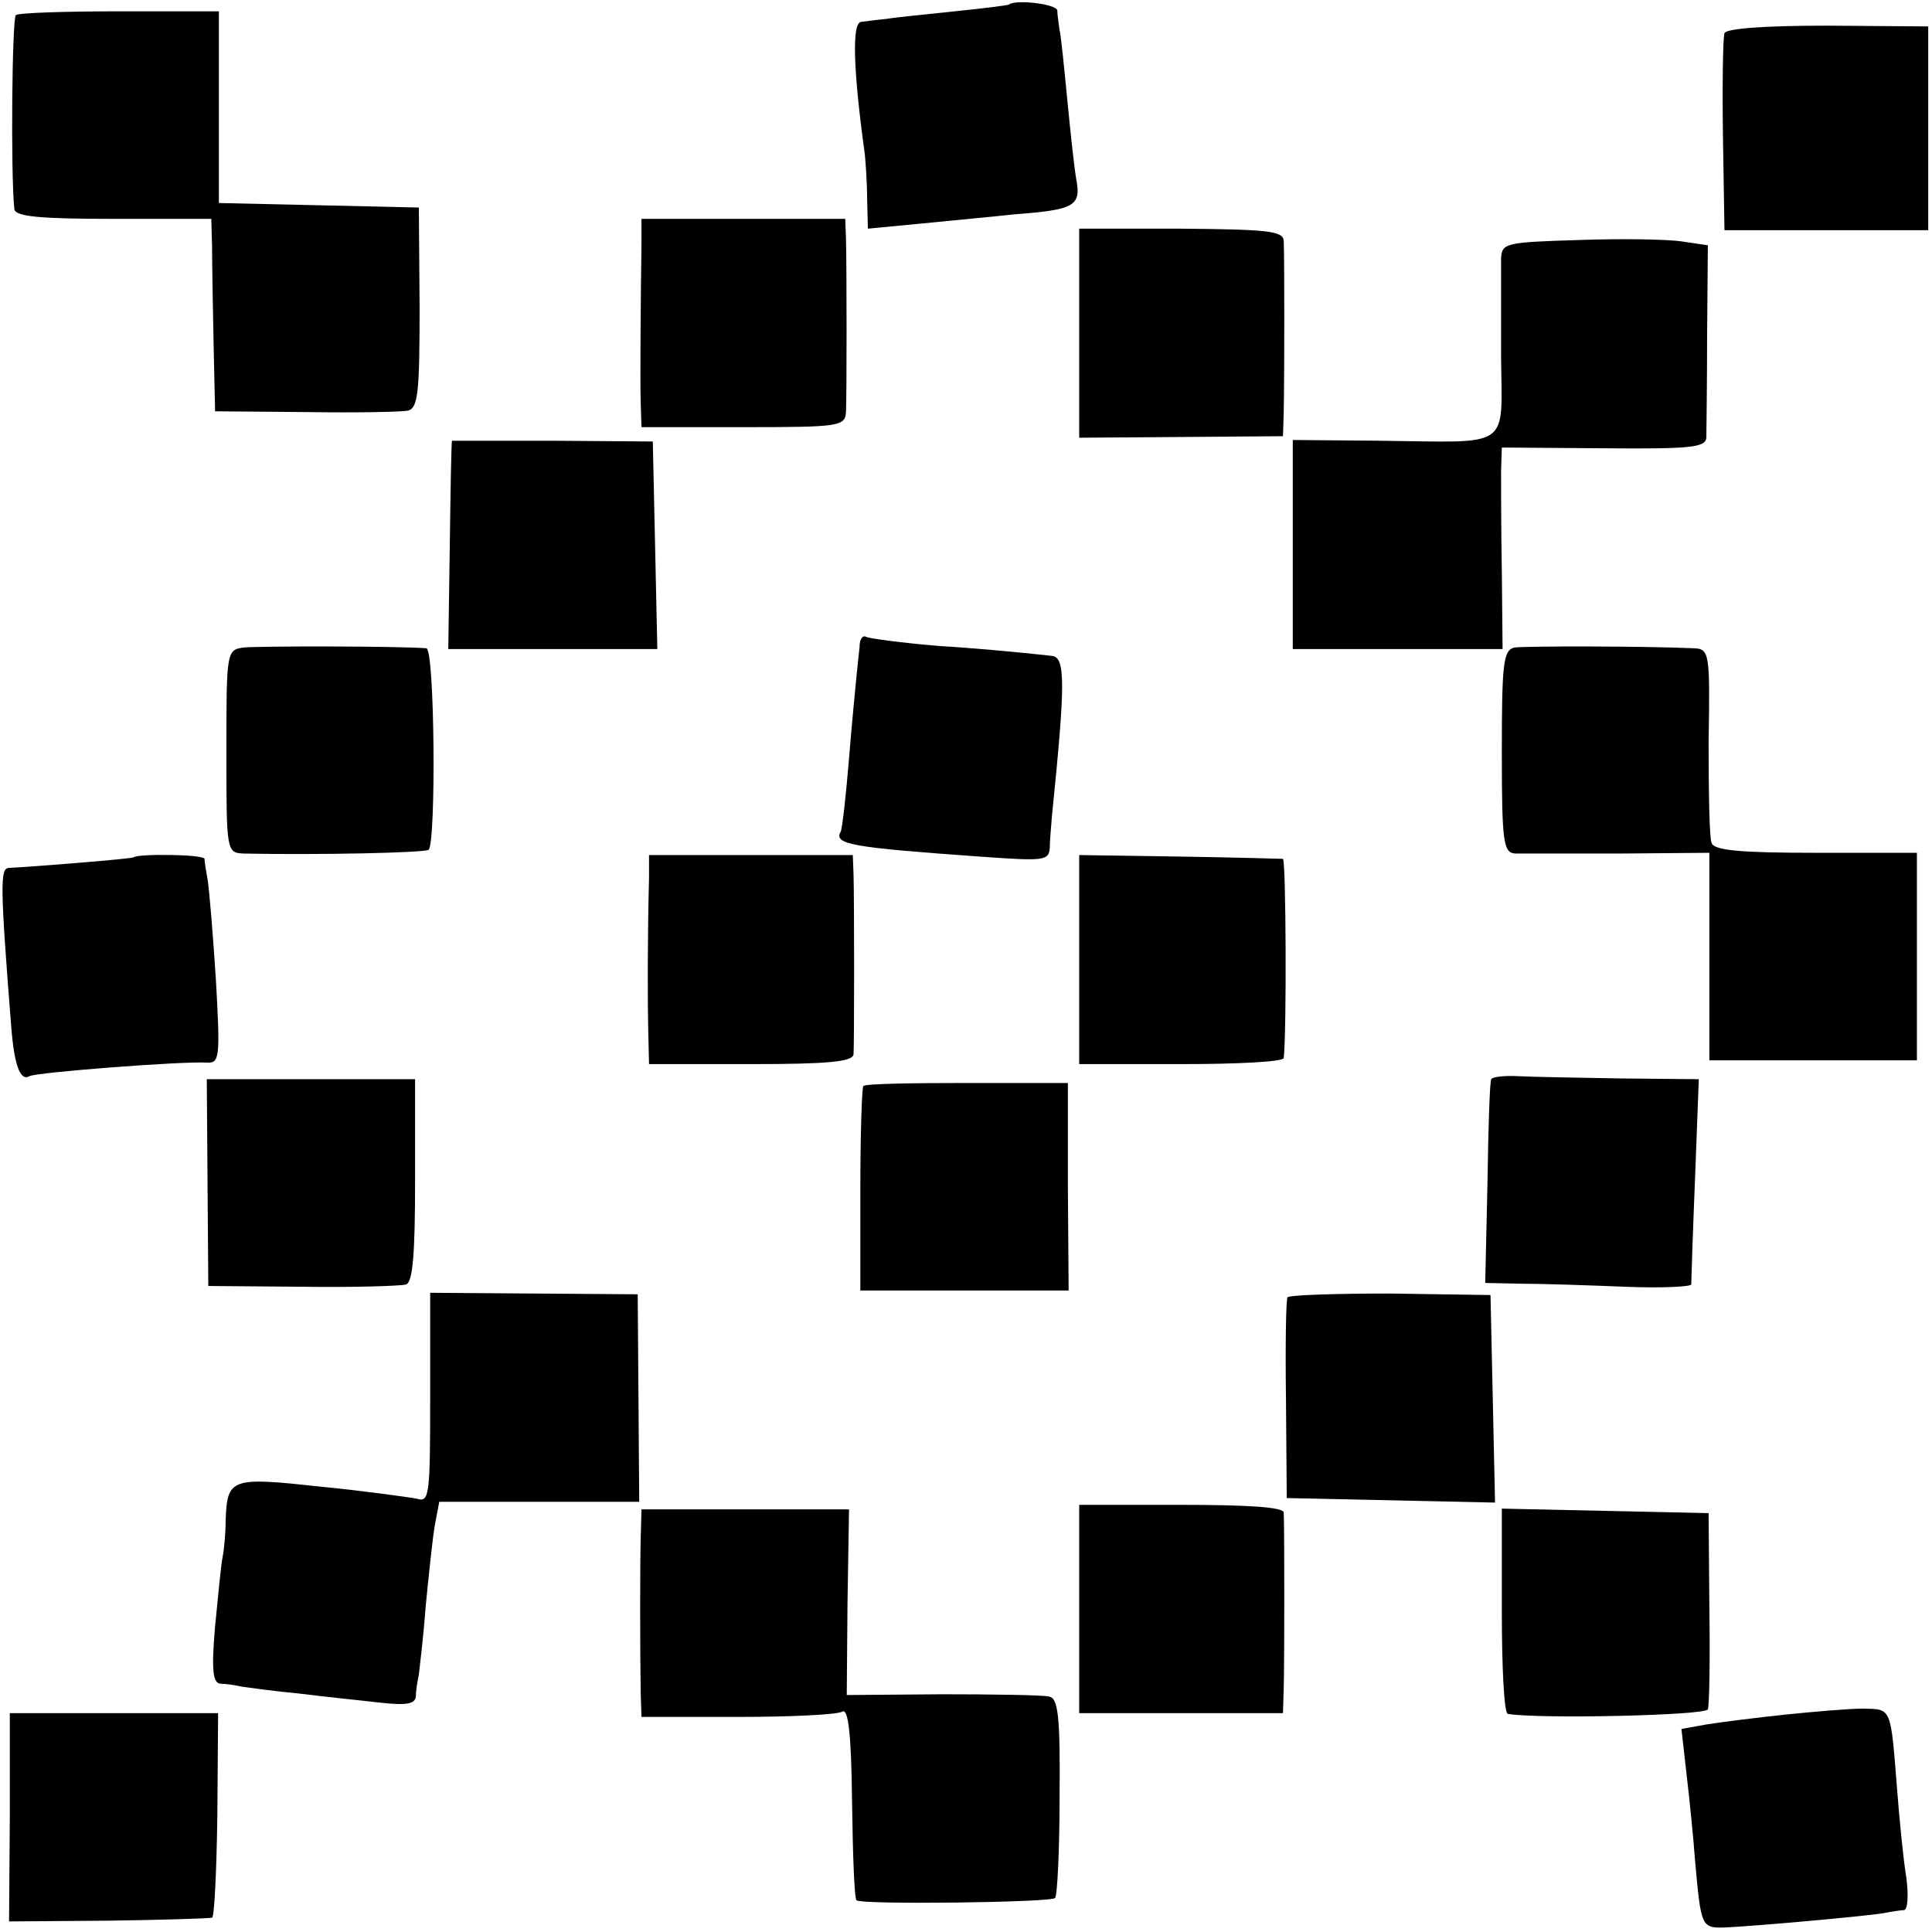
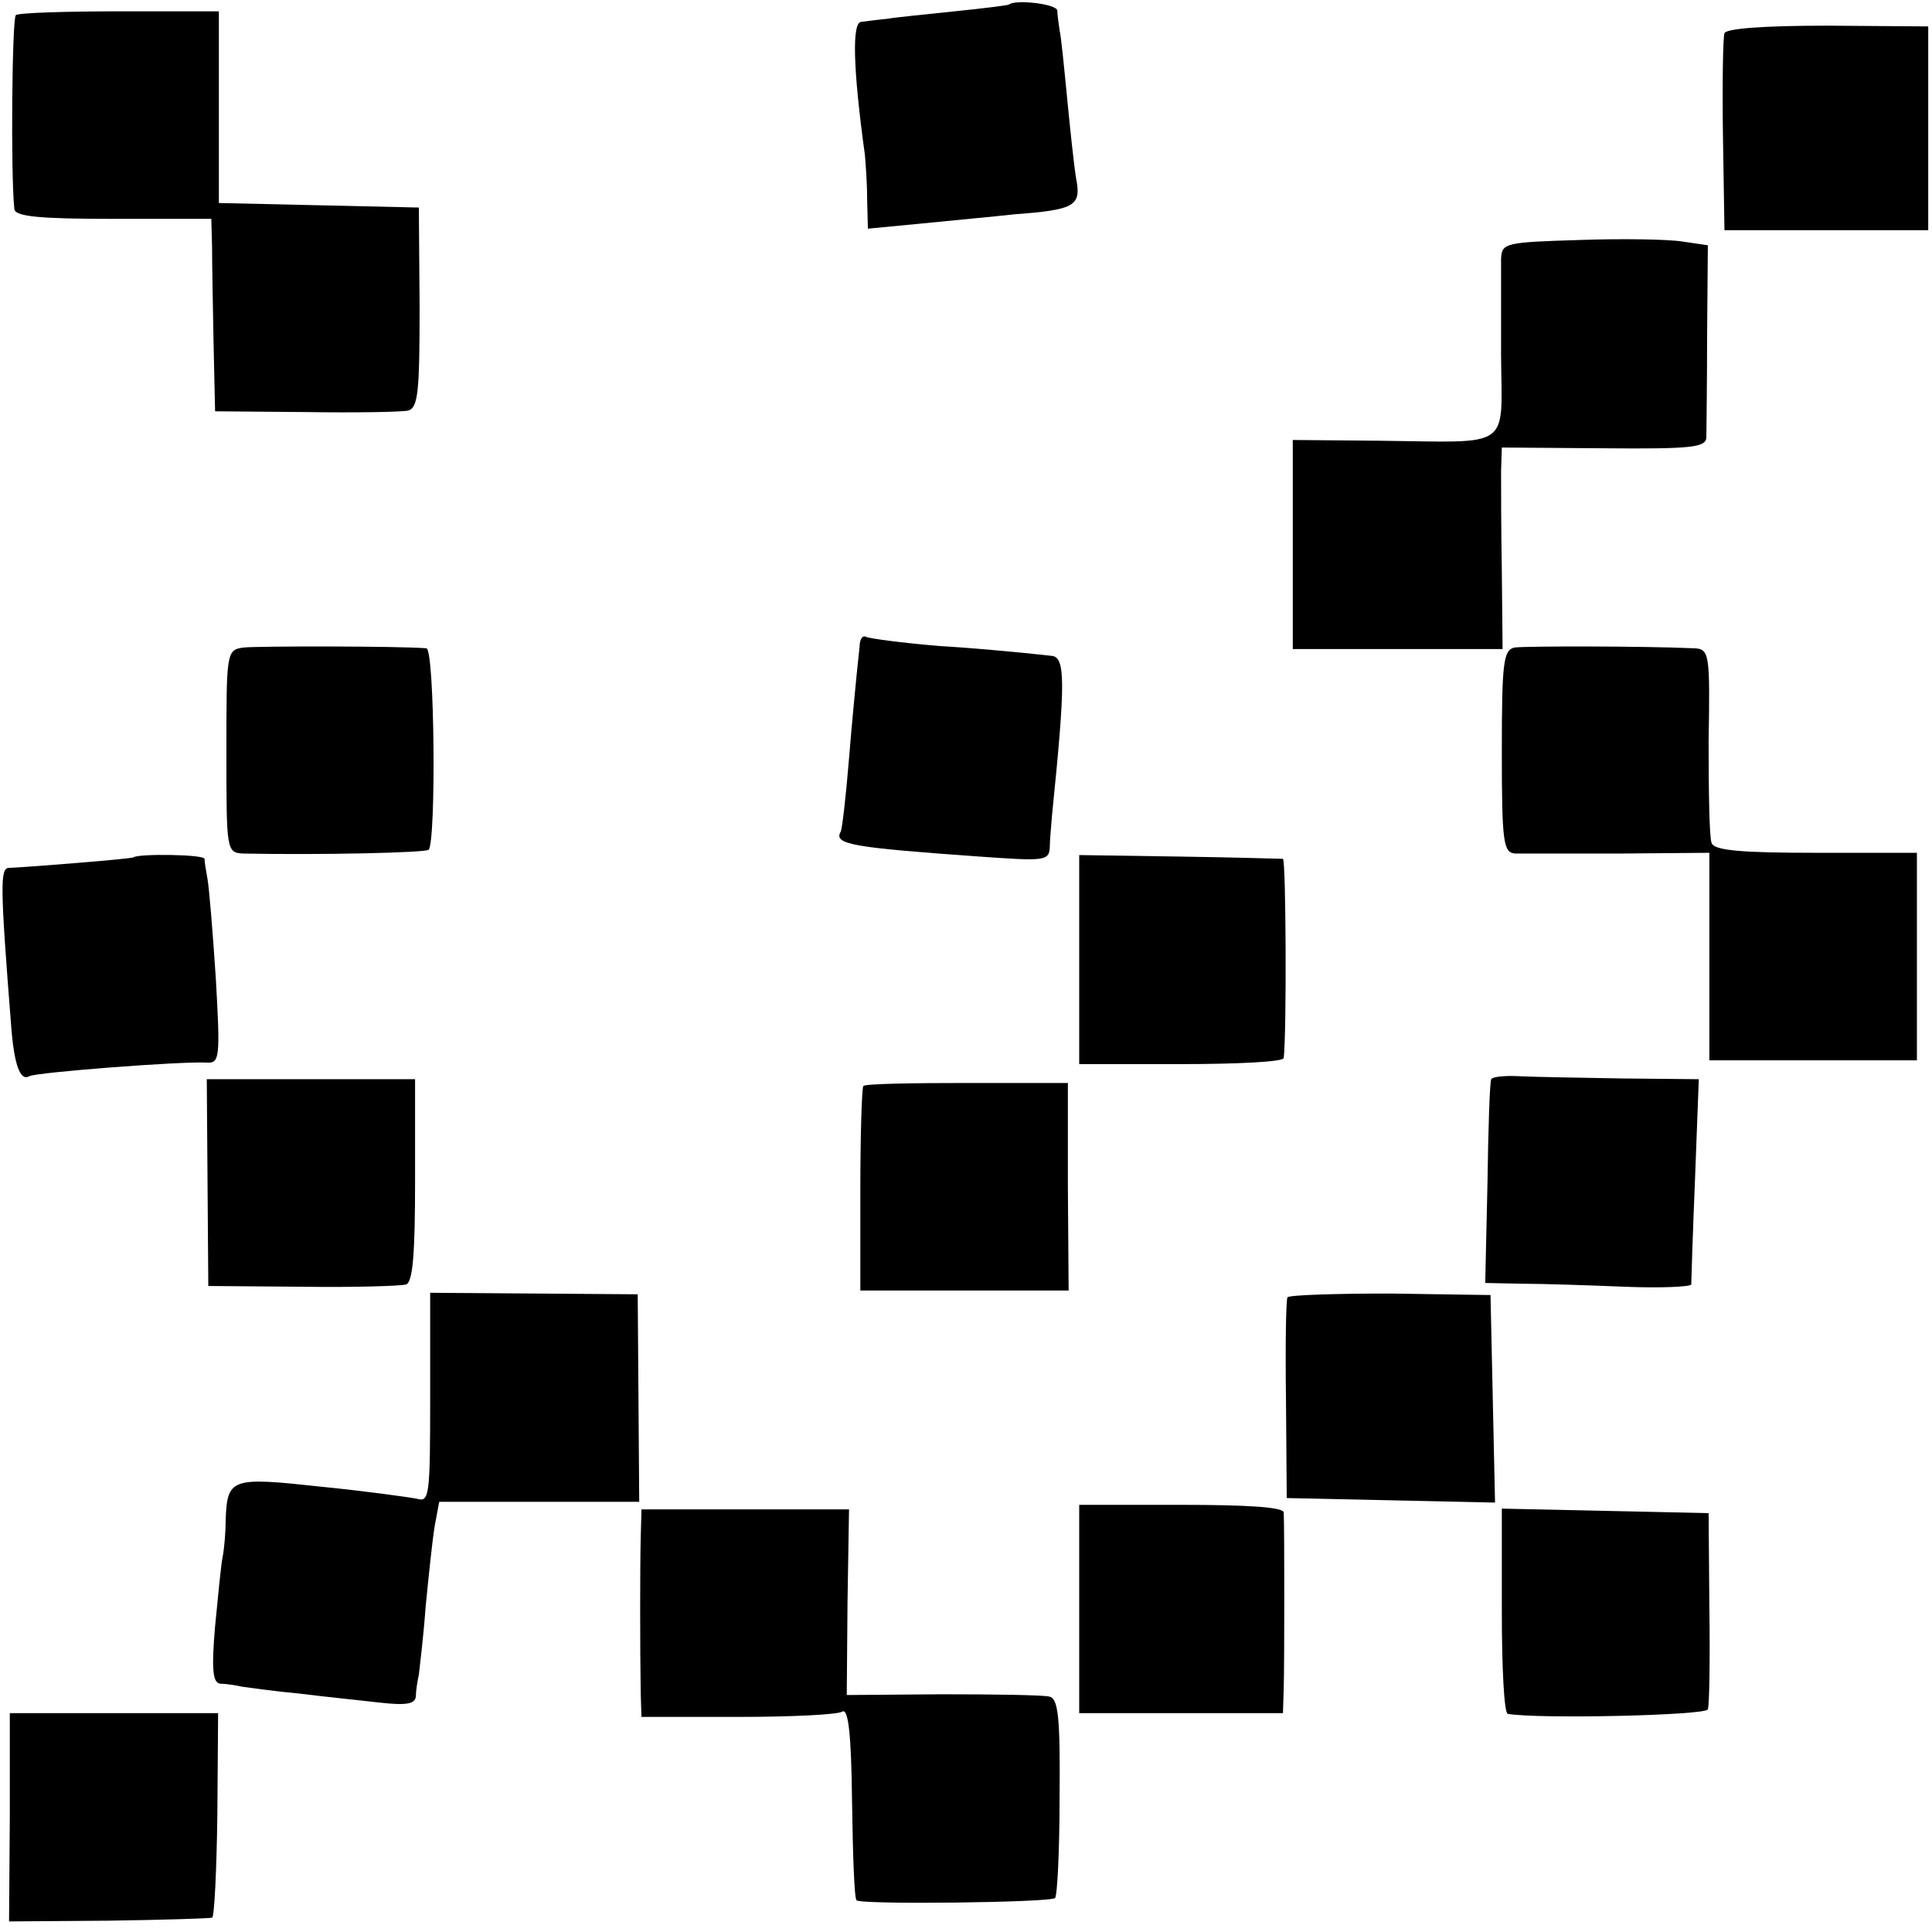
<svg xmlns="http://www.w3.org/2000/svg" version="1.0" width="256pt" height="256pt" viewBox="0 0 256 256" preserveAspectRatio="xMidYMid meet">
  <g transform="translate(0,256) scale(0.1,-0.1)" fill="#000000" stroke="none">
    <path d="M1337 2554 c-1 -1 -33 -5 -72 -9 -38 -4 -79 -8 -90 -10 -11 -1 -26 -3 -34 -4 -12 -1 -11 -60 5 -176 1 -11 3 -37 3 -59 l1 -39 73 7 c39 4 94 9 121 12 80 6 89 11 82 47 -3 18 -8 66 -12 107 -4 41 -8 82 -10 90 -1 8 -3 20 -3 26 -1 9 -56 15 -64 8z" />
    <path d="M21 2540 c-5 -4 -7 -209 -2 -257 1 -10 34 -13 131 -13 l130 0 1 -37 c0 -21 1 -78 2 -128 l2 -90 120 -1 c66 -1 127 0 136 2 13 4 15 25 15 137 l-1 132 -132 3 -133 3 0 127 0 127 -131 0 c-72 0 -134 -2 -138 -5z" />
    <path d="M2285 2516 c-2 -6 -3 -67 -2 -136 l2 -125 135 0 135 0 0 135 0 135 -134 1 c-86 0 -134 -4 -136 -10z" />
-     <path d="M850 2238 c-1 -70 -2 -184 -1 -213 l1 -31 135 0 c129 0 135 1 136 21 1 22 1 185 0 228 l-1 27 -135 0 -135 0 0 -32z" />
-     <path d="M1430 2119 l0 -139 135 1 135 1 1 32 c1 48 1 209 0 227 -1 13 -21 15 -136 16 l-135 0 0 -138z" />
    <path d="M2093 2242 c-99 -3 -103 -4 -104 -25 0 -12 0 -70 0 -128 1 -126 16 -115 -160 -113 l-116 1 0 -139 0 -138 139 0 139 0 -1 103 c-1 56 -1 116 -1 133 l1 31 135 -1 c115 -1 135 1 136 14 0 8 1 69 1 135 l1 120 -34 5 c-19 3 -80 4 -136 2z" />
-     <path d="M599 1976 c-1 -1 -2 -63 -3 -138 l-2 -138 138 0 139 0 -3 138 -3 137 -132 1 c-73 0 -134 0 -134 0z" />
    <path d="M1139 1703 c-1 -10 -3 -27 -4 -38 -1 -11 -6 -60 -10 -110 -4 -49 -9 -93 -11 -97 -10 -17 16 -21 184 -33 85 -6 92 -6 93 12 0 10 2 29 3 43 18 177 18 210 -1 211 -10 1 -27 3 -38 4 -11 1 -60 6 -110 9 -49 4 -93 10 -97 12 -5 3 -9 -3 -9 -13z" />
    <path d="M323 1702 c-23 -3 -23 -6 -23 -138 0 -132 0 -134 23 -135 99 -2 240 1 245 5 10 11 8 266 -3 267 -37 3 -224 3 -242 1z" />
    <path d="M2007 1702 c-15 -3 -17 -20 -17 -138 0 -121 2 -134 18 -135 9 0 71 0 137 0 l120 1 0 -137 0 -138 138 0 137 0 0 137 0 138 -134 0 c-98 0 -135 3 -138 13 -3 6 -4 67 -4 135 2 116 1 122 -19 123 -69 3 -224 3 -238 1z" />
    <path d="M177 1424 c-2 -2 -140 -13 -165 -14 -12 0 -12 -22 3 -212 4 -50 12 -71 24 -64 8 5 202 20 235 18 17 -1 18 6 12 111 -4 62 -9 121 -11 132 -2 11 -4 23 -4 27 -1 6 -88 7 -94 2z" />
-     <path d="M860 1396 c-2 -72 -2 -164 -1 -203 l1 -43 135 0 c101 0 135 3 136 13 1 15 1 202 0 238 l-1 26 -135 0 -135 0 0 -31z" />
    <path d="M1430 1289 l0 -139 135 0 c74 0 135 3 136 8 4 35 3 262 -1 264 -3 0 -65 2 -137 3 l-133 2 0 -138z" />
    <path d="M1976 1130 c-2 -3 -4 -65 -5 -137 l-3 -133 49 -1 c26 0 87 -2 136 -4 48 -2 87 0 88 3 0 4 2 67 5 140 l5 132 -103 1 c-57 1 -118 2 -136 3 -19 1 -35 -1 -36 -4z" />
    <path d="M275 993 l1 -137 124 -1 c69 -1 131 1 138 3 9 3 12 40 12 138 l0 134 -138 0 -138 0 1 -137z" />
    <path d="M1144 1121 c-2 -2 -4 -64 -4 -138 l0 -133 138 0 138 0 -1 137 0 138 -133 0 c-73 0 -135 -1 -138 -4z" />
    <path d="M570 708 c0 -128 -1 -139 -17 -134 -10 2 -67 10 -127 16 -120 13 -125 12 -127 -45 0 -16 -2 -38 -4 -48 -2 -9 -6 -51 -10 -92 -5 -58 -3 -75 7 -76 7 0 20 -2 29 -4 8 -1 42 -6 75 -9 32 -4 80 -9 107 -12 35 -4 47 -2 48 8 0 7 2 20 4 29 1 9 6 49 9 90 4 41 9 89 12 107 l6 32 132 0 133 0 -1 138 -1 137 -137 1 -138 1 0 -139z" />
    <path d="M1706 841 c-2 -3 -3 -64 -2 -136 l1 -130 138 -3 138 -3 -3 138 -3 137 -133 2 c-73 0 -134 -2 -136 -5z" />
    <path d="M1430 428 l0 -138 135 0 135 0 1 33 c1 34 1 215 0 233 -1 7 -48 10 -136 10 l-135 0 0 -138z" />
    <path d="M849 523 c-1 -37 -1 -147 0 -208 l1 -30 128 0 c70 0 132 3 138 7 8 5 12 -29 13 -119 1 -70 3 -129 6 -131 6 -6 257 -3 263 3 3 3 6 63 6 134 1 108 -2 131 -14 133 -8 2 -72 3 -142 3 l-126 -1 1 123 2 123 -137 0 -138 0 -1 -37z" />
    <path d="M1990 425 c0 -74 3 -136 8 -136 42 -7 262 -2 265 6 2 5 3 66 2 135 l-1 125 -137 3 -137 3 0 -136z" />
-     <path d="M2365 288 c-38 -4 -85 -10 -104 -13 l-33 -6 7 -62 c4 -34 9 -84 11 -112 8 -88 8 -90 40 -89 42 2 187 15 210 19 10 2 23 4 27 4 5 1 6 20 3 43 -4 24 -9 75 -12 114 -9 113 -7 109 -45 110 -19 0 -65 -4 -104 -8z" />
    <path d="M13 152 l-1 -138 132 1 c72 1 134 3 137 4 3 0 6 62 7 136 l1 135 -138 0 -138 0 0 -138z" />
  </g>
</svg>